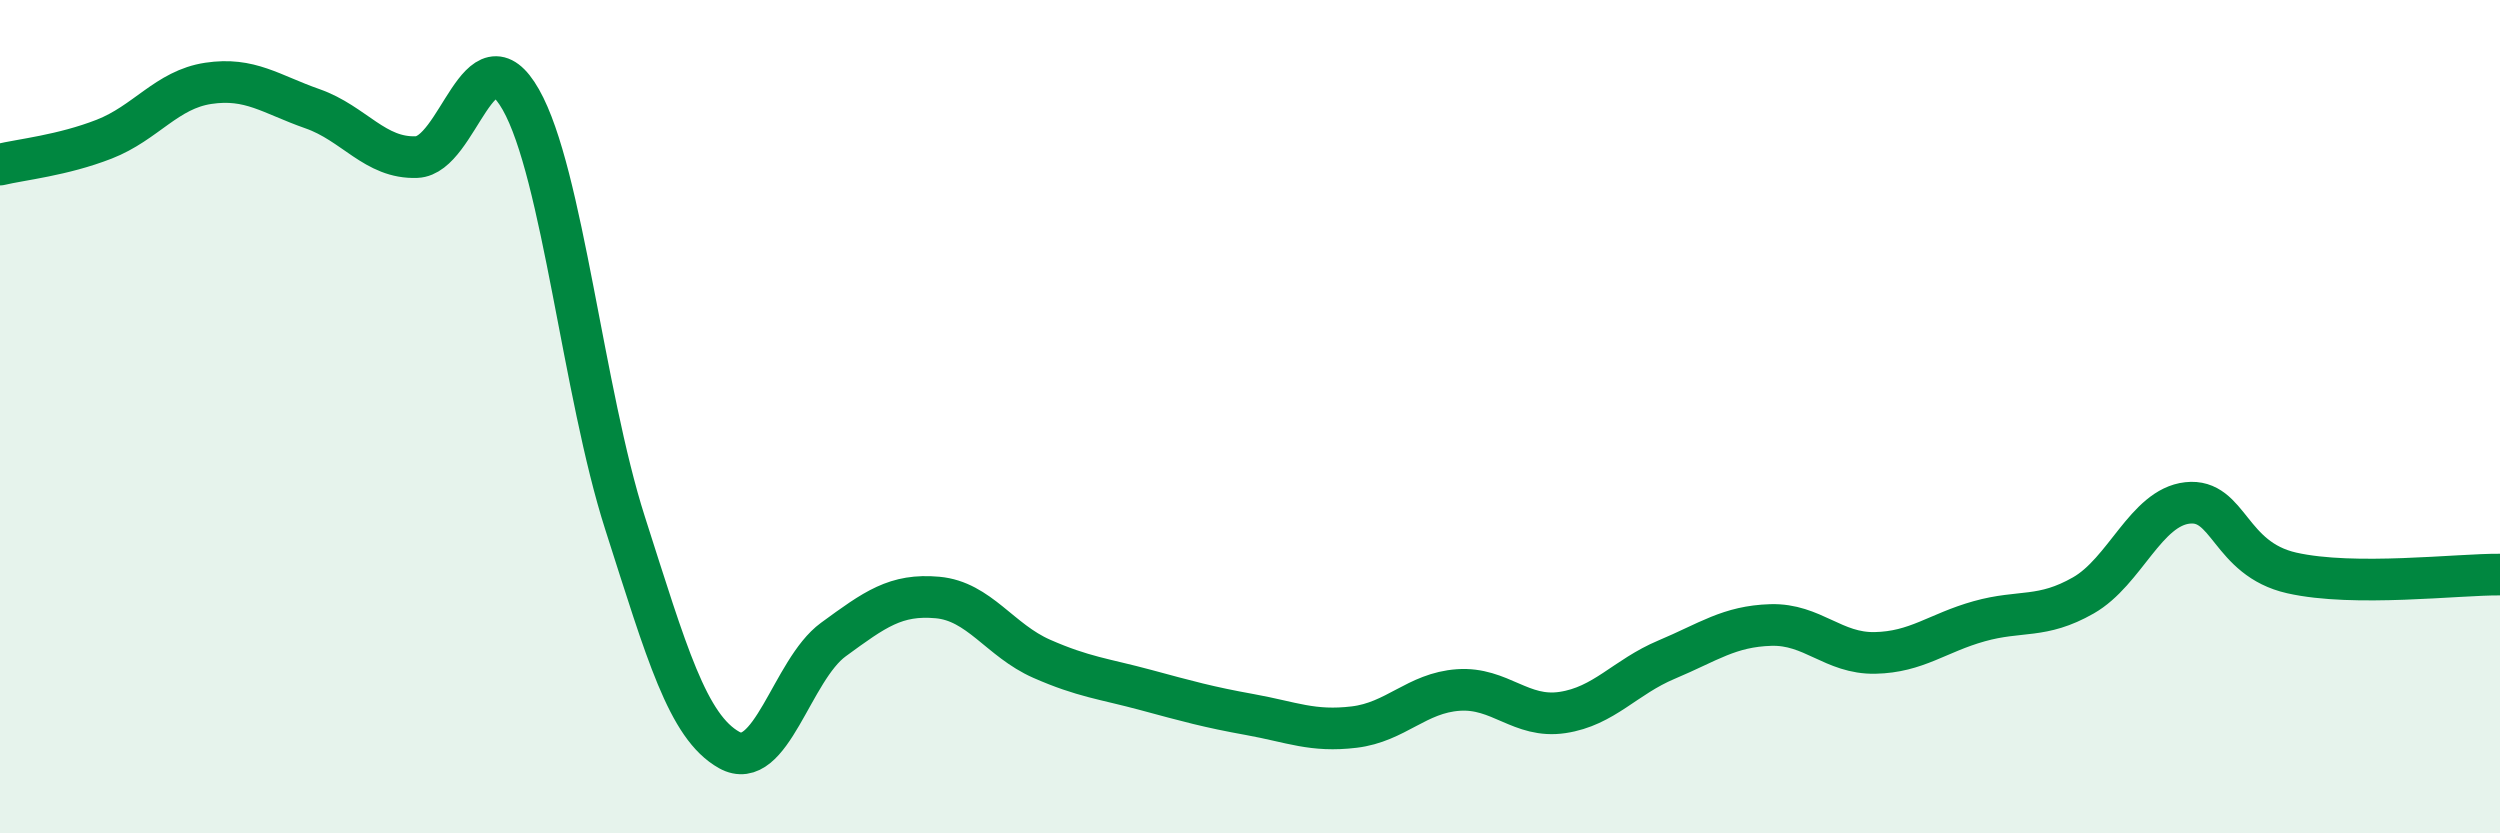
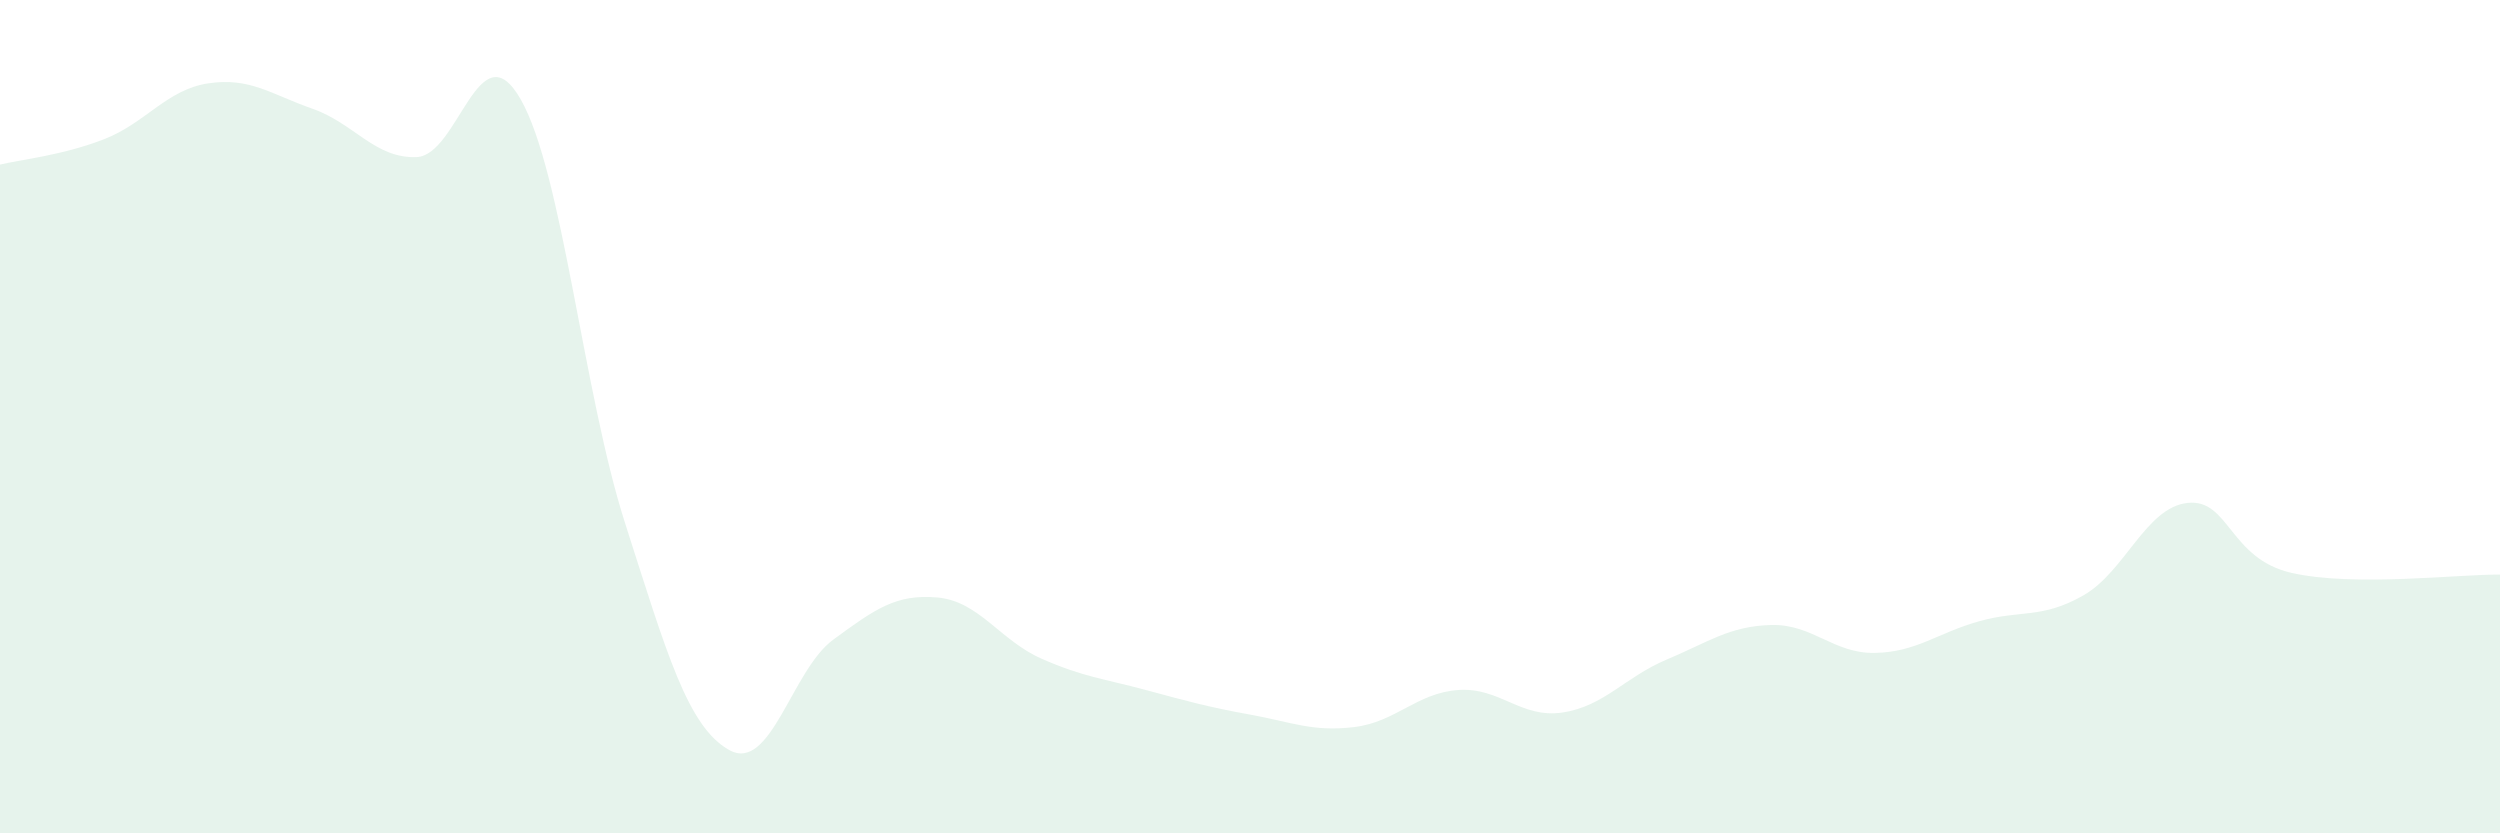
<svg xmlns="http://www.w3.org/2000/svg" width="60" height="20" viewBox="0 0 60 20">
  <path d="M 0,3.95 C 0.5,3.83 1.5,3.73 2.5,3.34 C 3.5,2.95 4,2.15 5,2 C 6,1.85 6.5,2.26 7.5,2.61 C 8.5,2.96 9,3.81 10,3.77 C 11,3.73 11.5,0.63 12.5,2.39 C 13.5,4.15 14,9.43 15,12.55 C 16,15.67 16.5,17.44 17.5,18 C 18.5,18.56 19,16.08 20,15.35 C 21,14.62 21.5,14.25 22.5,14.34 C 23.5,14.43 24,15.37 25,15.81 C 26,16.25 26.5,16.29 27.5,16.56 C 28.5,16.83 29,16.97 30,17.15 C 31,17.33 31.5,17.57 32.5,17.45 C 33.5,17.33 34,16.63 35,16.56 C 36,16.49 36.5,17.25 37.5,17.1 C 38.5,16.95 39,16.25 40,15.83 C 41,15.41 41.5,15.03 42.5,15 C 43.5,14.97 44,15.69 45,15.67 C 46,15.65 46.5,15.19 47.5,14.91 C 48.5,14.63 49,14.86 50,14.29 C 51,13.72 51.5,12.18 52.5,12.07 C 53.5,11.96 53.5,13.41 55,13.75 C 56.5,14.09 59,13.78 60,13.79L60 20L0 20Z" fill="#008740" opacity="0.1" stroke-linecap="round" stroke-linejoin="round" />
-   <path d="M 0,3.95 C 0.5,3.83 1.5,3.73 2.5,3.34 C 3.5,2.95 4,2.15 5,2 C 6,1.85 6.5,2.26 7.5,2.61 C 8.5,2.96 9,3.81 10,3.77 C 11,3.73 11.5,0.63 12.5,2.39 C 13.5,4.15 14,9.43 15,12.55 C 16,15.67 16.5,17.44 17.5,18 C 18.5,18.56 19,16.08 20,15.35 C 21,14.62 21.5,14.25 22.5,14.34 C 23.5,14.43 24,15.37 25,15.81 C 26,16.25 26.5,16.29 27.5,16.56 C 28.5,16.83 29,16.97 30,17.15 C 31,17.33 31.5,17.57 32.5,17.45 C 33.5,17.33 34,16.63 35,16.56 C 36,16.49 36.5,17.25 37.5,17.1 C 38.5,16.95 39,16.25 40,15.83 C 41,15.41 41.5,15.03 42.5,15 C 43.5,14.97 44,15.69 45,15.67 C 46,15.65 46.5,15.19 47.5,14.91 C 48.5,14.63 49,14.86 50,14.29 C 51,13.72 51.5,12.18 52.5,12.07 C 53.5,11.96 53.5,13.41 55,13.75 C 56.5,14.09 59,13.78 60,13.79" stroke="#008740" stroke-width="1" fill="none" stroke-linecap="round" stroke-linejoin="round" />
</svg>